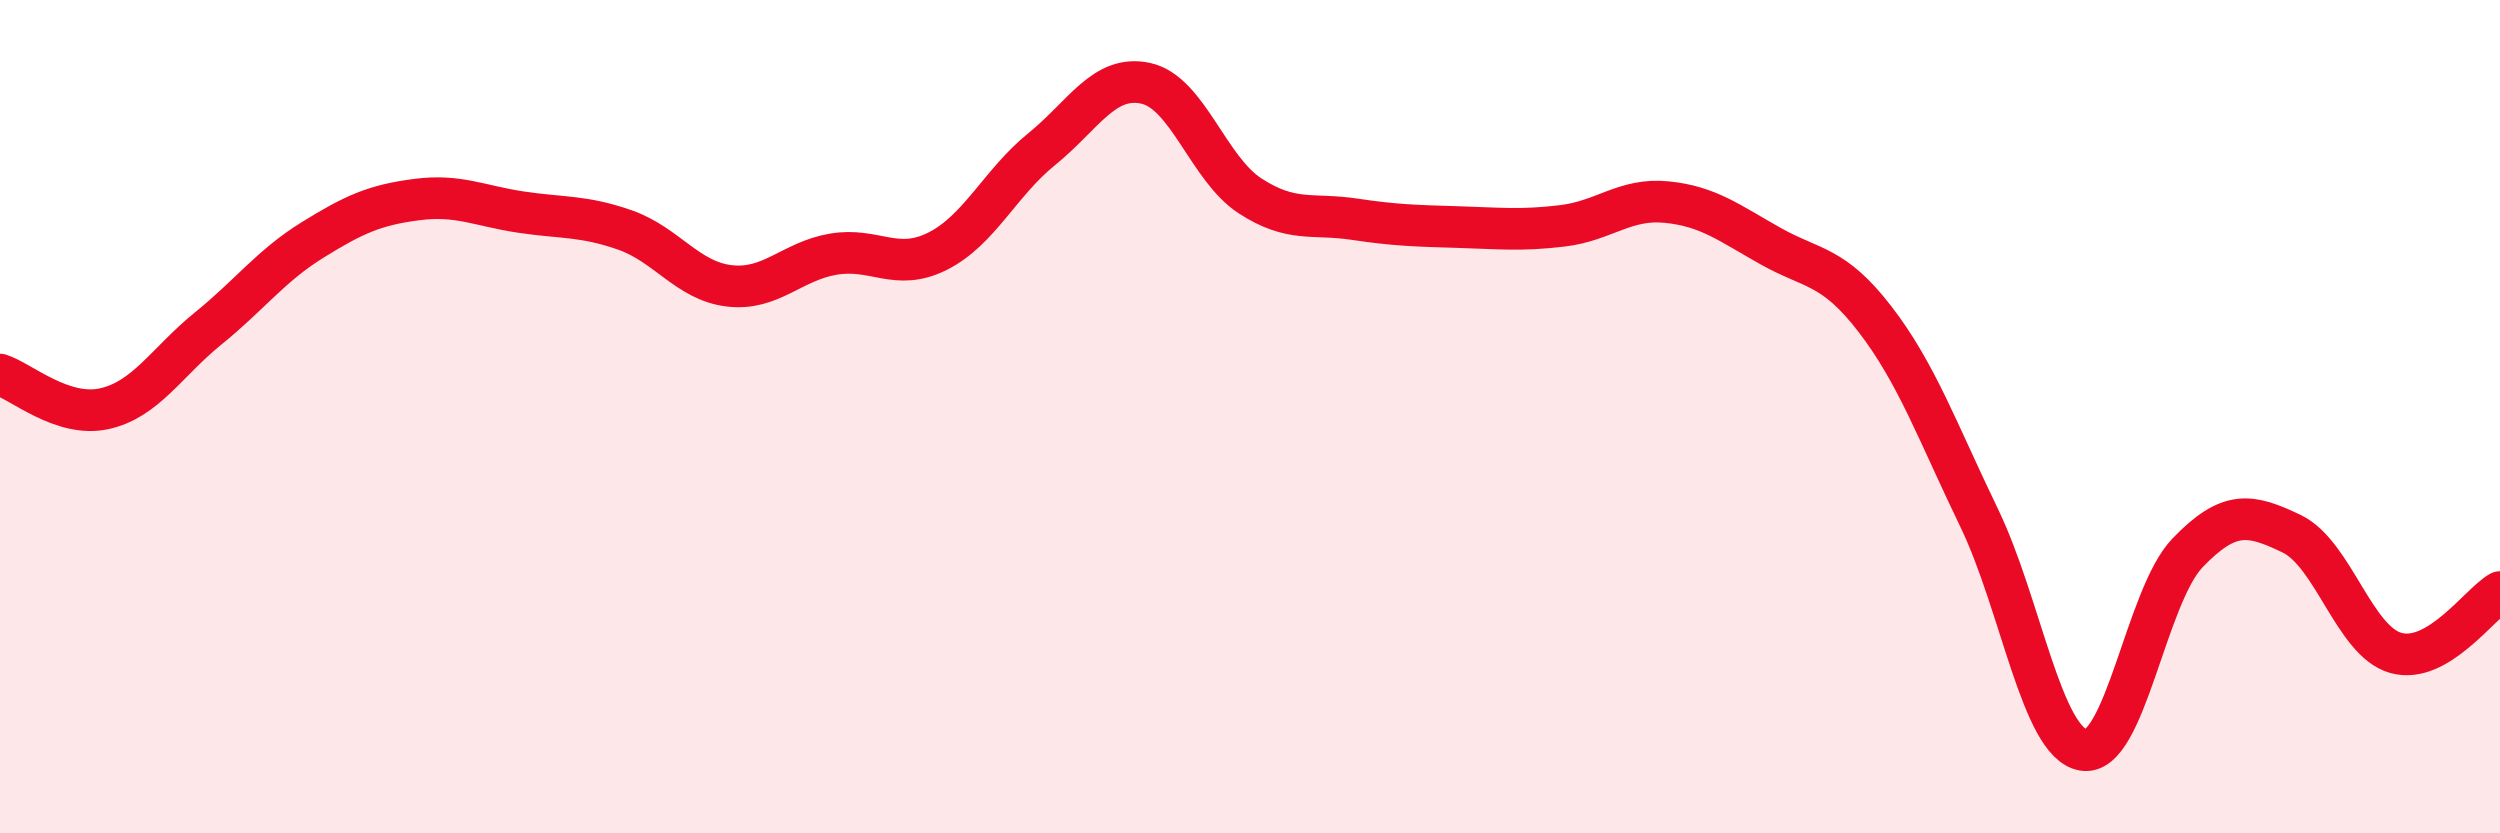
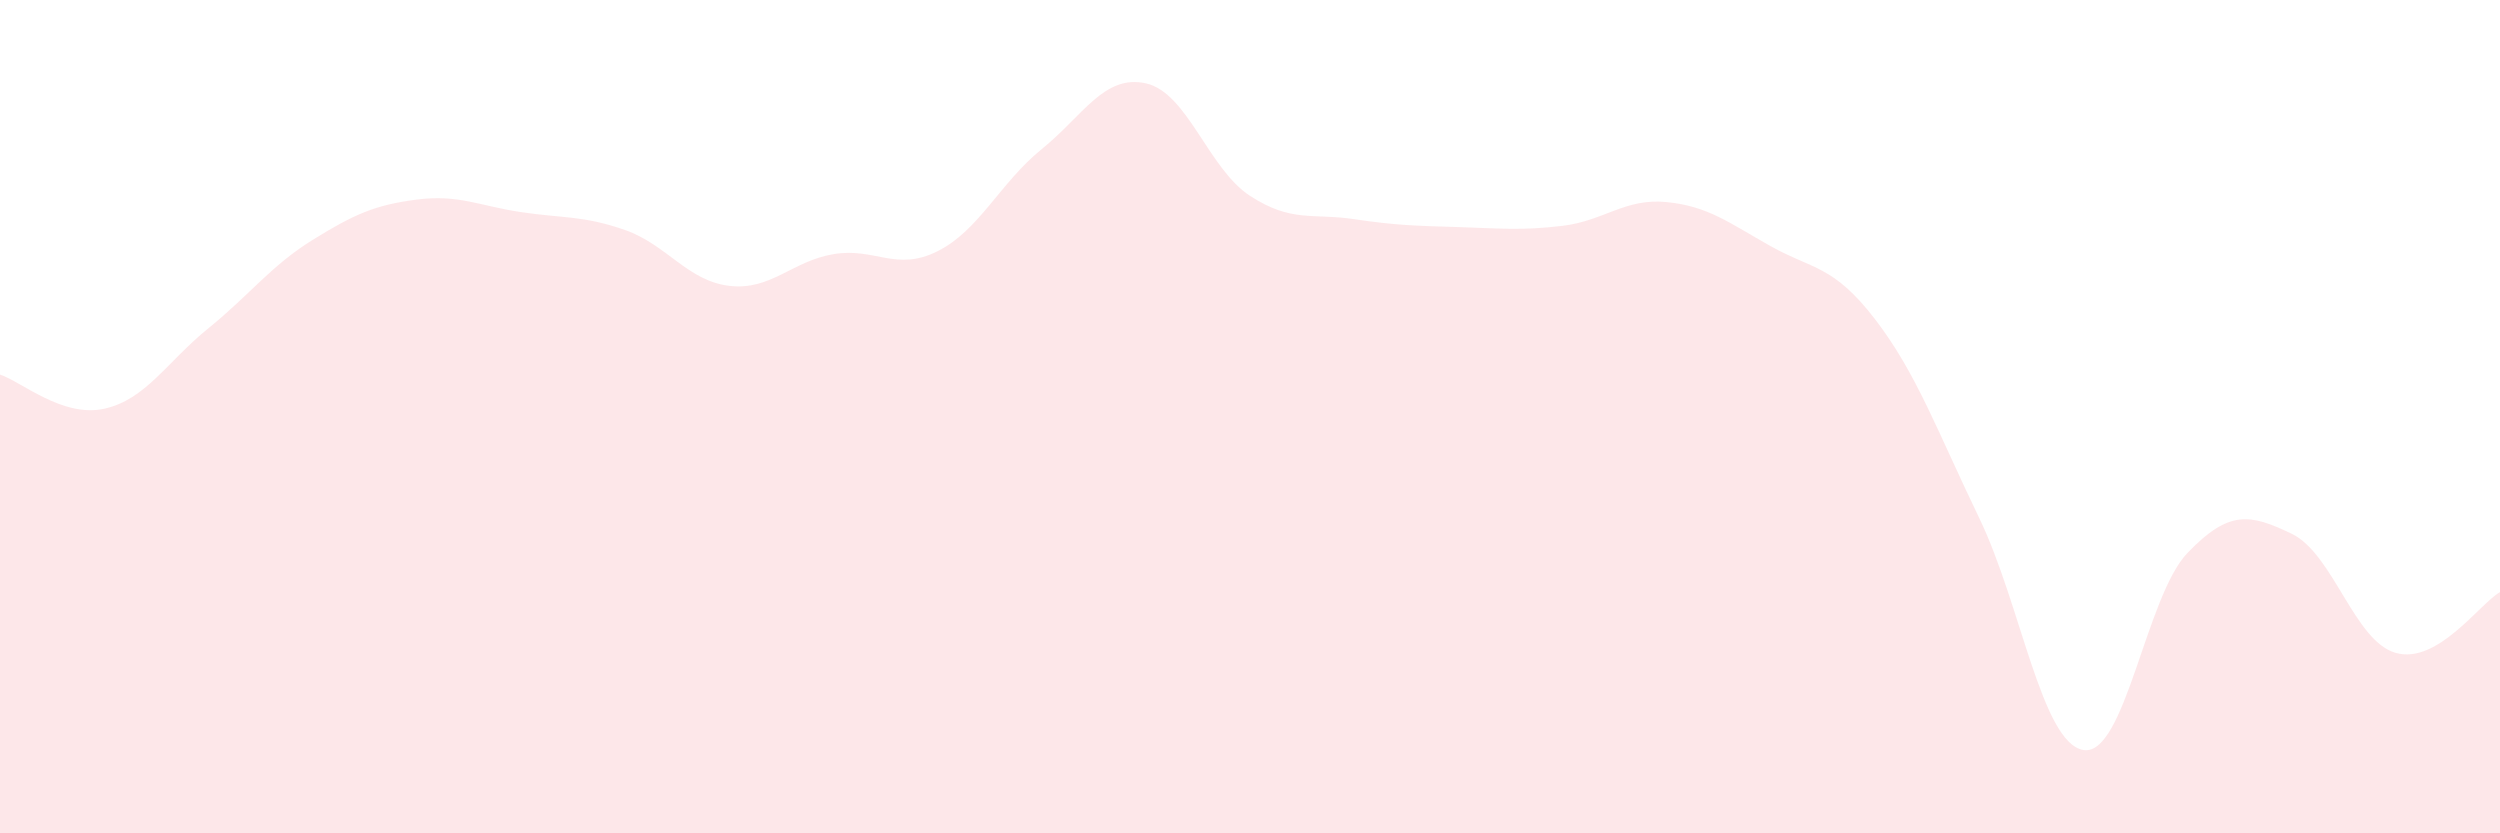
<svg xmlns="http://www.w3.org/2000/svg" width="60" height="20" viewBox="0 0 60 20">
  <path d="M 0,8.99 C 0.5,9.15 1.5,10.03 2.5,9.81 C 3.5,9.59 4,8.69 5,7.88 C 6,7.07 6.5,6.38 7.5,5.76 C 8.5,5.14 9,4.92 10,4.79 C 11,4.66 11.5,4.94 12.5,5.09 C 13.5,5.24 14,5.17 15,5.52 C 16,5.87 16.5,6.74 17.5,6.86 C 18.5,6.98 19,6.27 20,6.1 C 21,5.93 21.5,6.53 22.5,6.03 C 23.5,5.53 24,4.39 25,3.58 C 26,2.77 26.5,1.78 27.5,2 C 28.5,2.22 29,4.05 30,4.7 C 31,5.35 31.5,5.11 32.5,5.26 C 33.5,5.41 34,5.42 35,5.45 C 36,5.48 36.5,5.54 37.5,5.42 C 38.5,5.3 39,4.75 40,4.85 C 41,4.95 41.5,5.35 42.5,5.91 C 43.5,6.47 44,6.36 45,7.66 C 46,8.96 46.5,10.36 47.5,12.43 C 48.5,14.5 49,17.83 50,18 C 51,18.17 51.5,14.31 52.5,13.27 C 53.5,12.23 54,12.33 55,12.81 C 56,13.29 56.5,15.39 57.5,15.67 C 58.5,15.95 59.5,14.5 60,14.21L60 20L0 20Z" fill="#EB0A25" opacity="0.1" stroke-linecap="round" stroke-linejoin="round" />
-   <path d="M 0,8.99 C 0.5,9.15 1.5,10.03 2.5,9.81 C 3.5,9.59 4,8.69 5,7.88 C 6,7.07 6.5,6.38 7.5,5.76 C 8.5,5.14 9,4.92 10,4.79 C 11,4.66 11.5,4.94 12.5,5.09 C 13.5,5.24 14,5.17 15,5.52 C 16,5.87 16.5,6.74 17.5,6.86 C 18.5,6.98 19,6.27 20,6.1 C 21,5.93 21.5,6.53 22.5,6.03 C 23.5,5.53 24,4.39 25,3.58 C 26,2.77 26.5,1.78 27.5,2 C 28.5,2.22 29,4.05 30,4.7 C 31,5.35 31.5,5.11 32.5,5.26 C 33.5,5.41 34,5.42 35,5.45 C 36,5.48 36.5,5.54 37.5,5.42 C 38.5,5.3 39,4.75 40,4.85 C 41,4.95 41.5,5.35 42.5,5.91 C 43.5,6.47 44,6.36 45,7.66 C 46,8.96 46.5,10.36 47.5,12.43 C 48.5,14.5 49,17.83 50,18 C 51,18.17 51.5,14.31 52.5,13.27 C 53.5,12.23 54,12.33 55,12.81 C 56,13.29 56.5,15.39 57.5,15.67 C 58.5,15.95 59.5,14.5 60,14.21" stroke="#EB0A25" stroke-width="1" fill="none" stroke-linecap="round" stroke-linejoin="round" />
</svg>